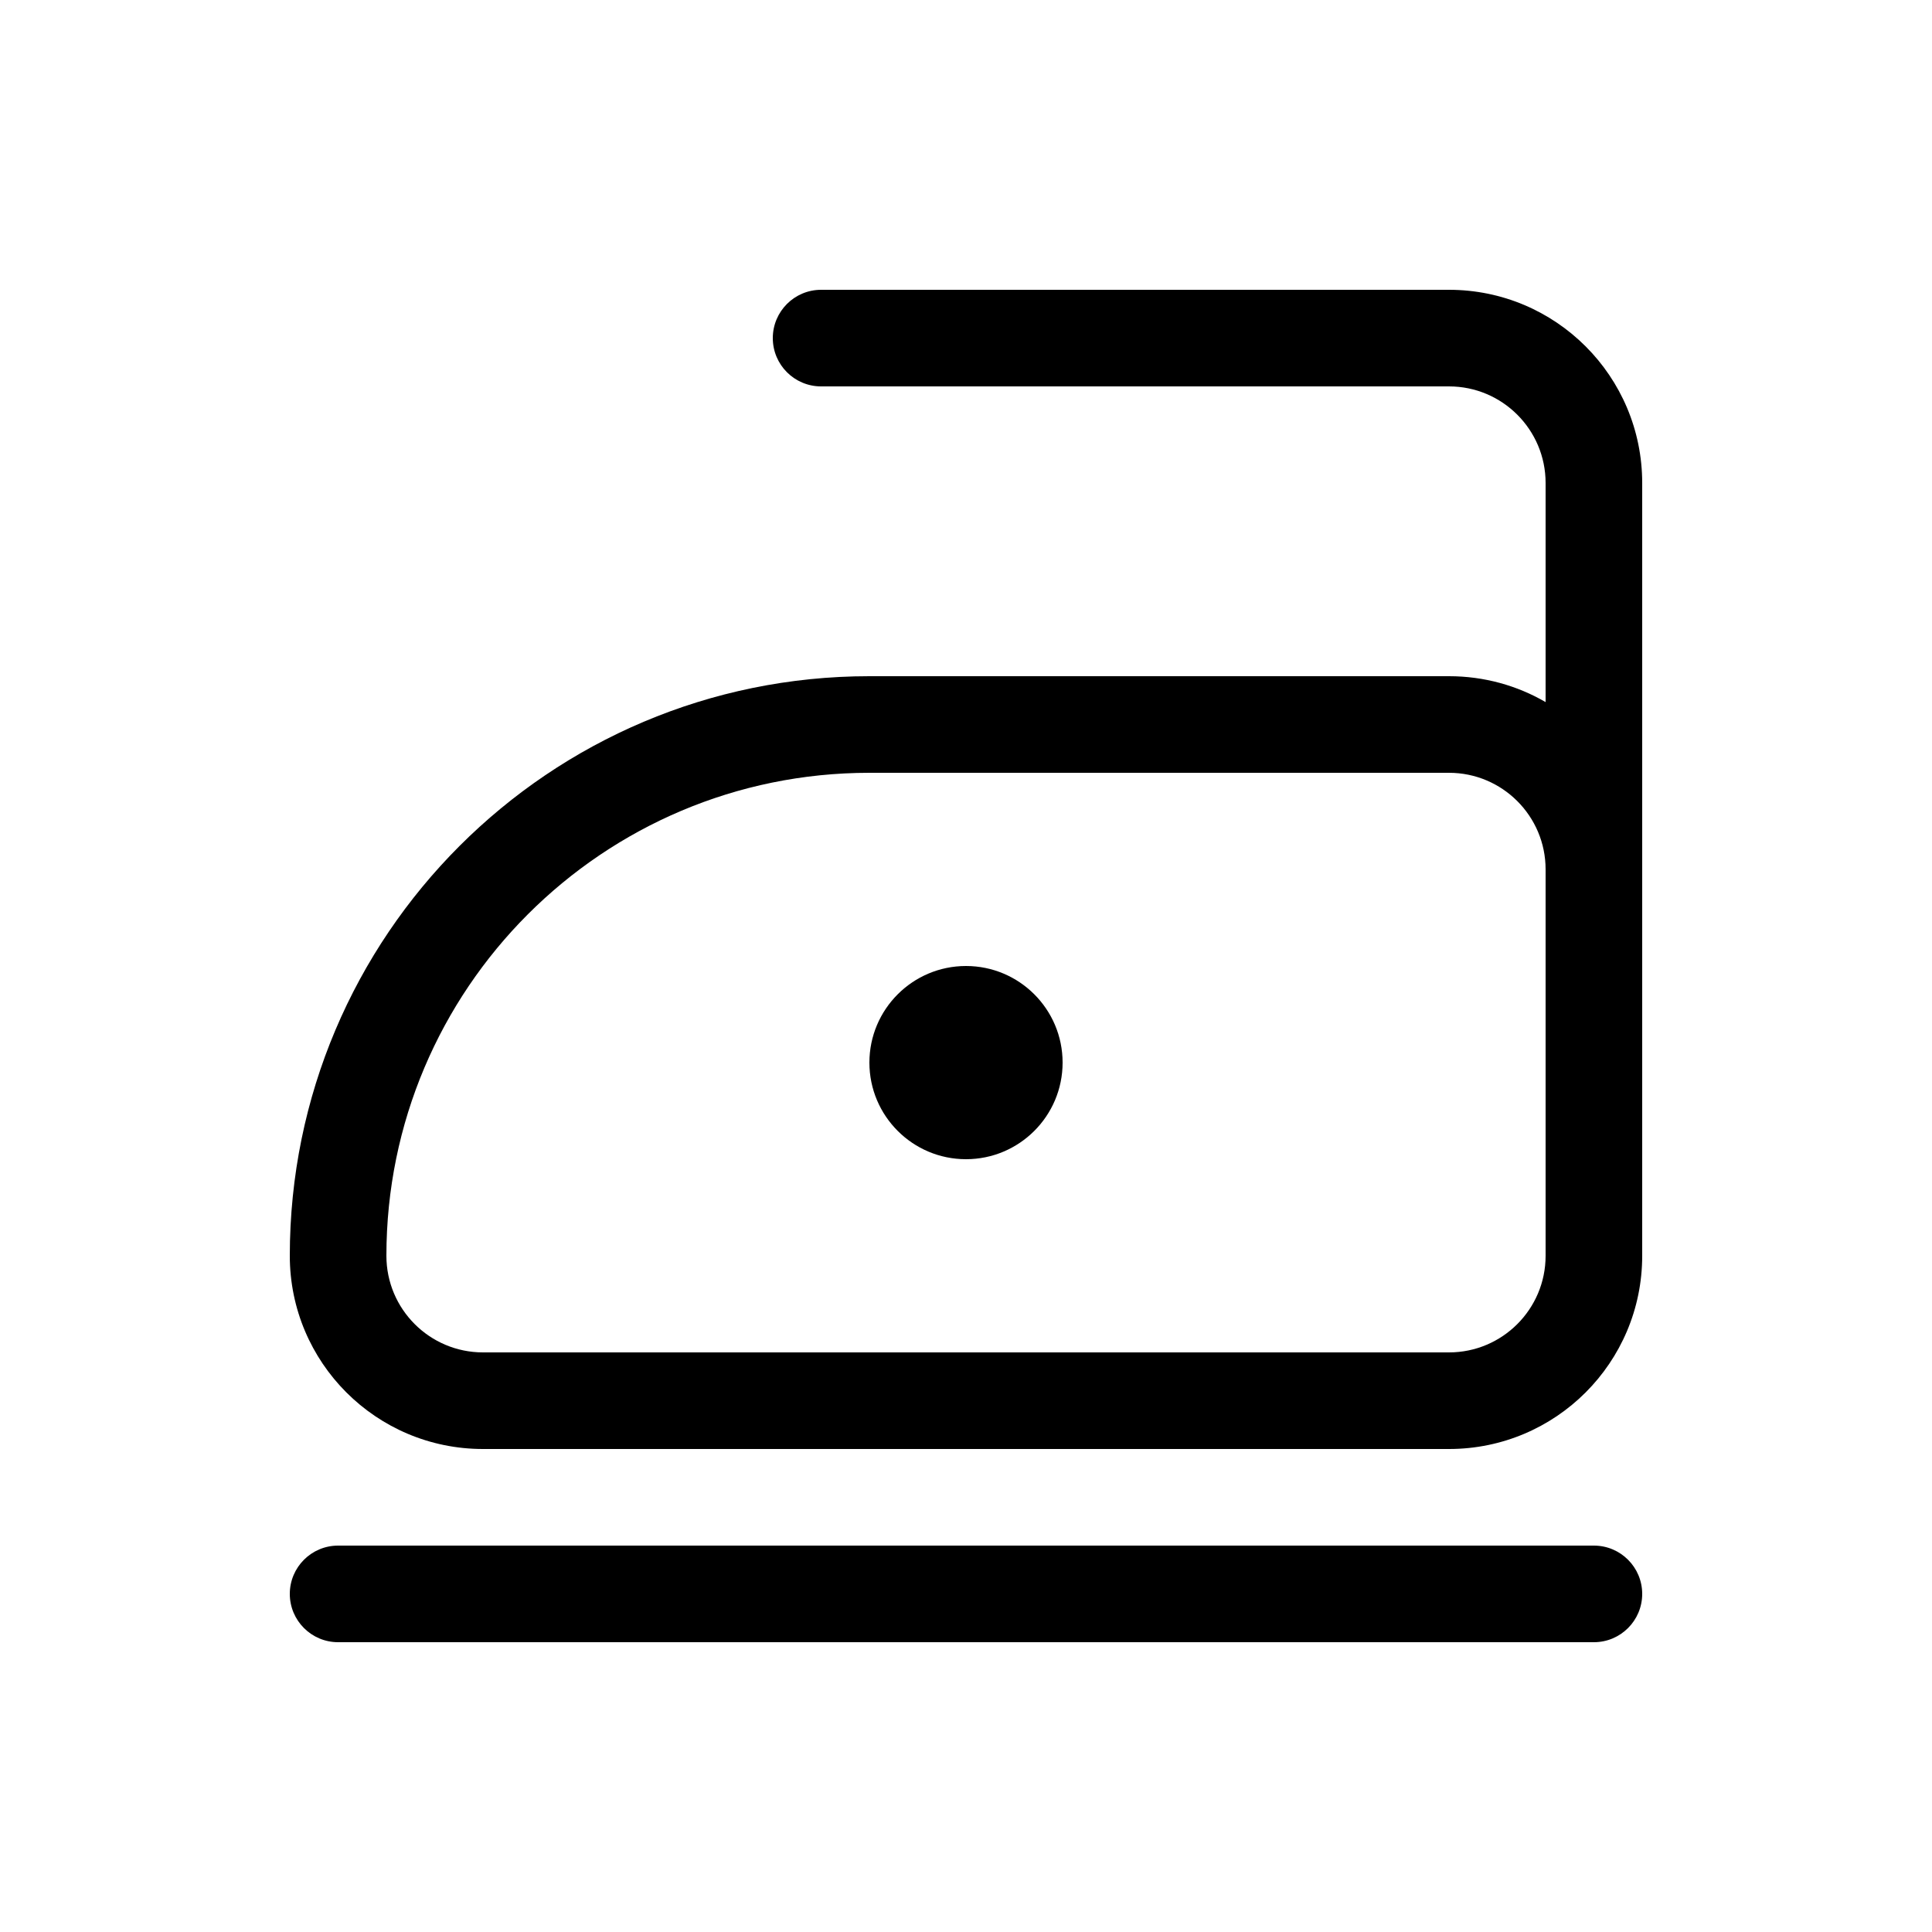
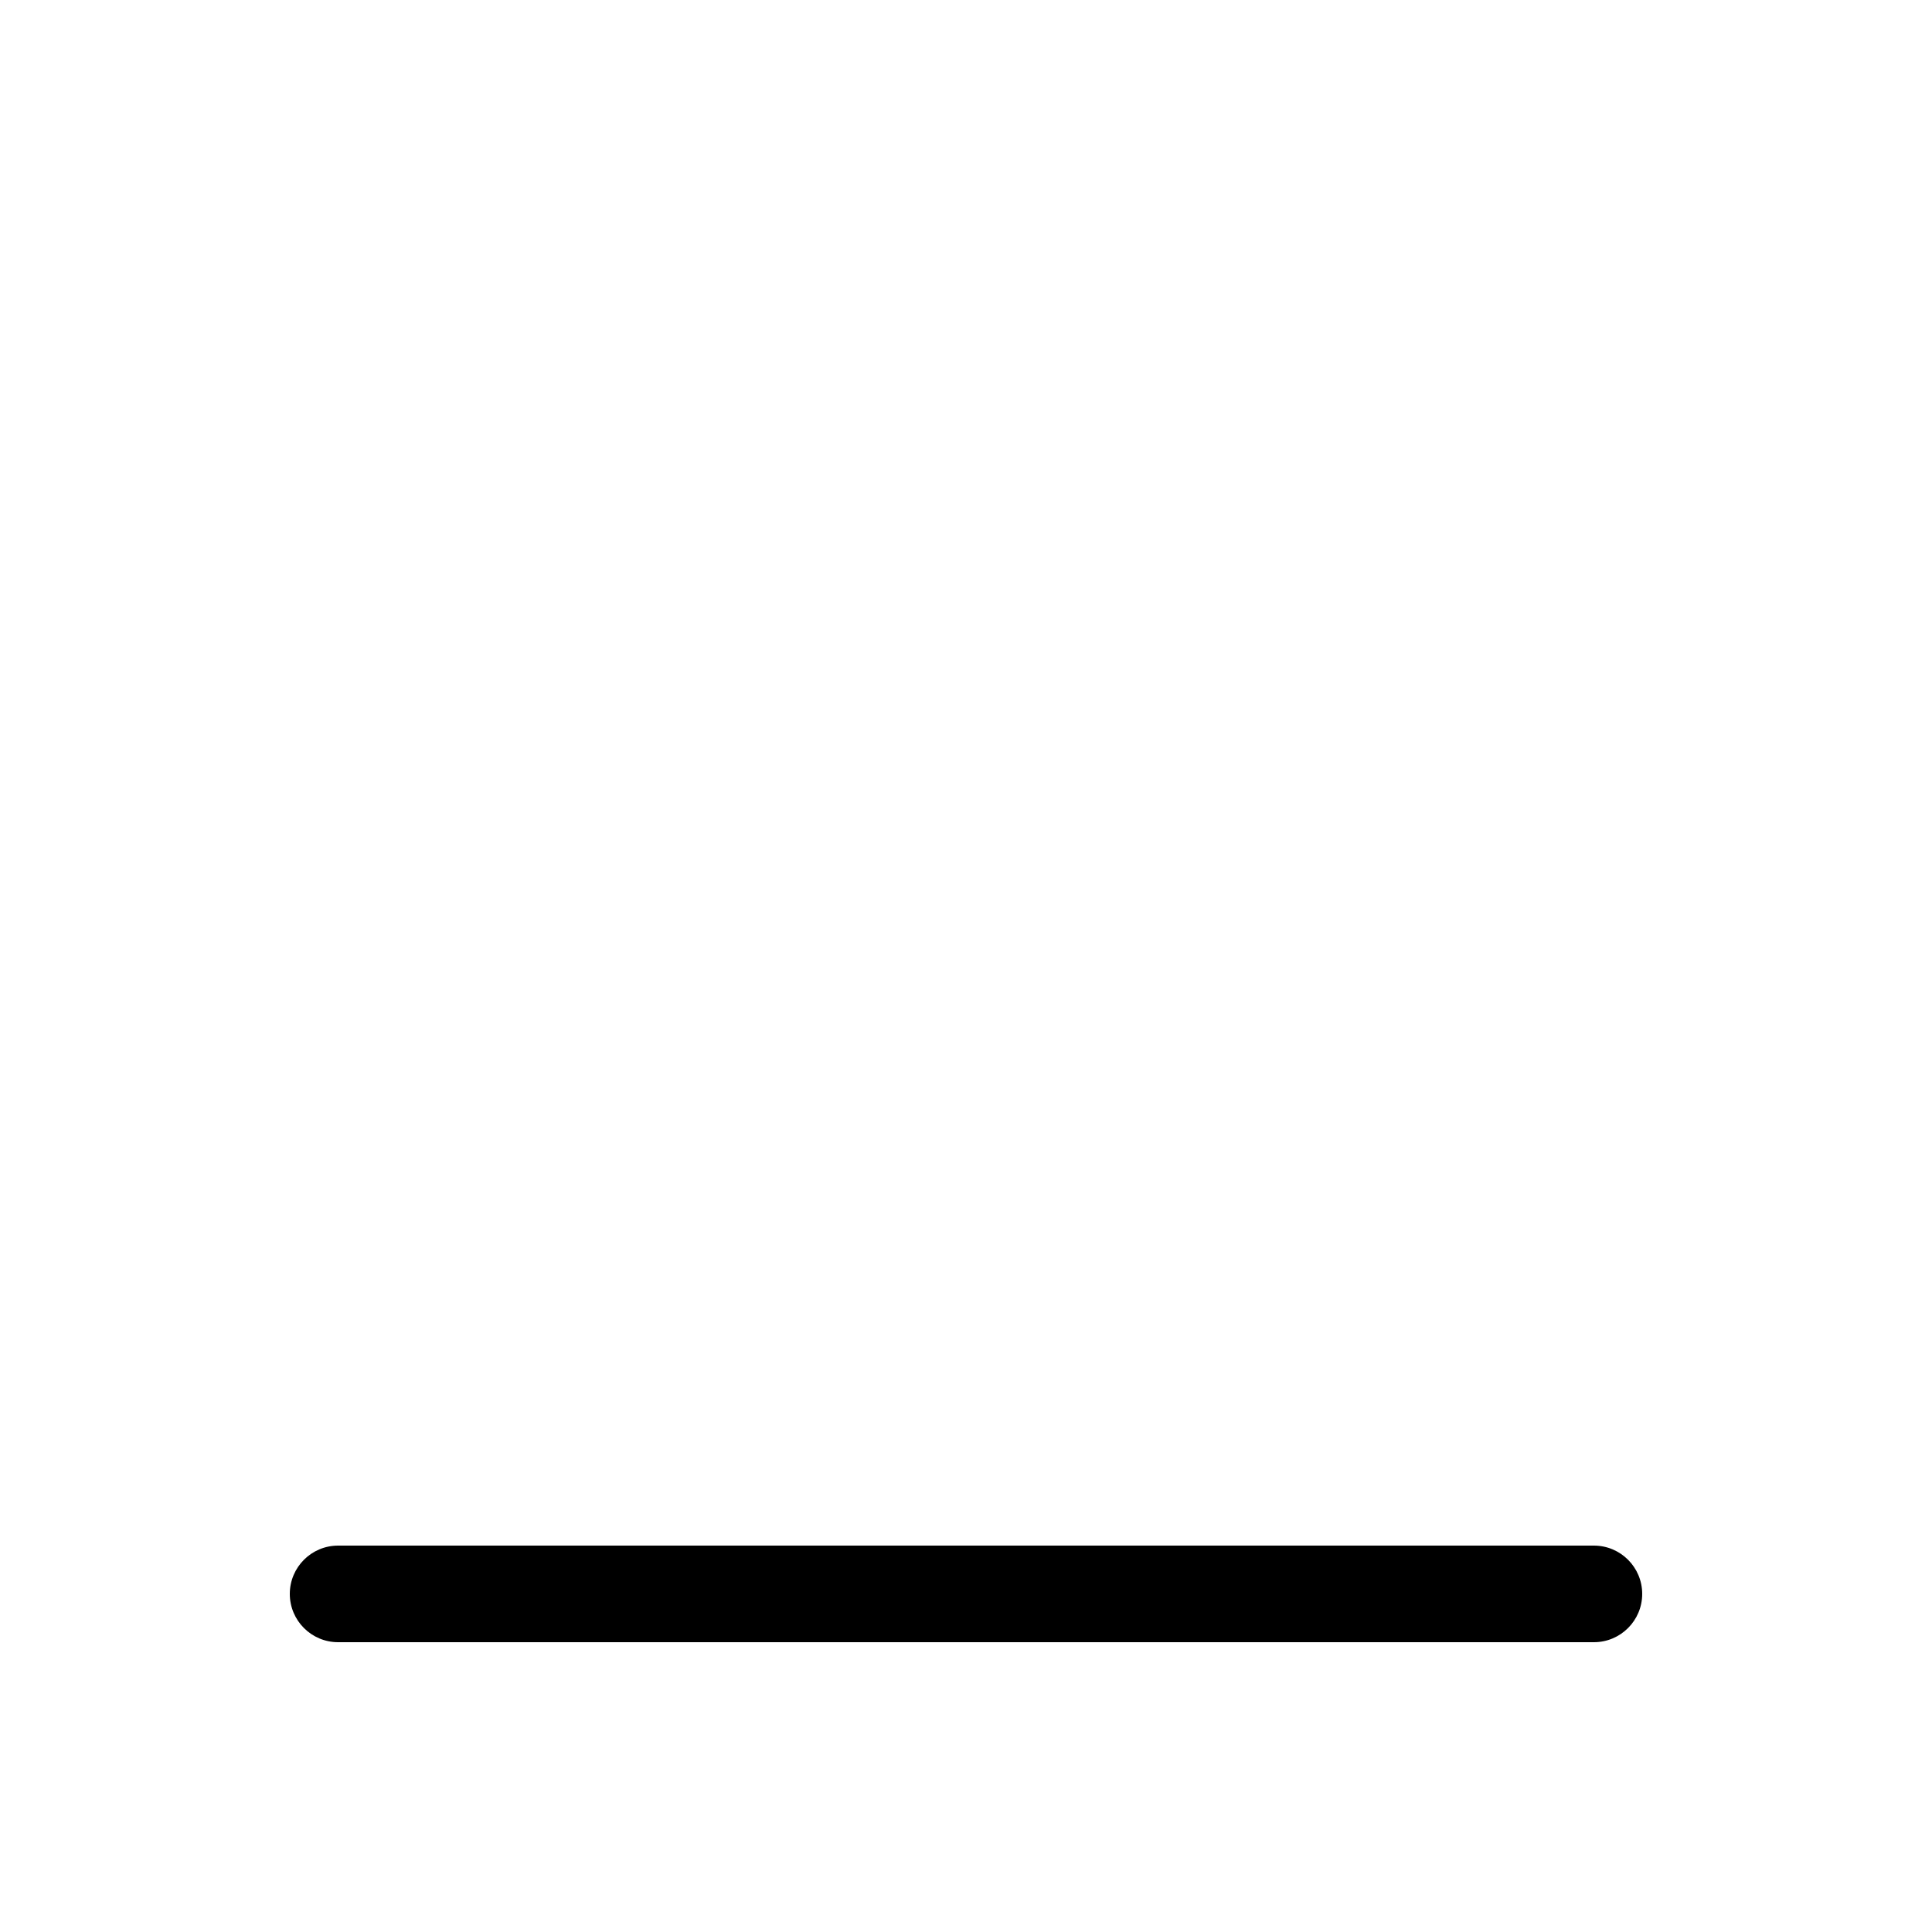
<svg xmlns="http://www.w3.org/2000/svg" width="20" height="20" viewBox="0 0 20 20" fill="currentColor">
-   <path d="M11 11C11 11.552 10.552 12 10 12C9.448 12 9 11.552 9 11C9 10.448 9.448 10 10 10C10.552 10 11 10.448 11 11Z" />
-   <path fill-rule="evenodd" clip-rule="evenodd" d="M8.5 3C8.224 3 8 3.224 8 3.5C8 3.776 8.224 4 8.5 4H15C15.552 4 16 4.448 16 5V7.268C15.706 7.097 15.364 7 15 7H9C5.686 7 3 9.686 3 13C3 14.105 3.895 15 5 15H15C16.105 15 17 14.105 17 13V5C17 3.895 16.105 3 15 3H8.5ZM16 9C16 8.448 15.552 8 15 8H9C6.239 8 4 10.239 4 13C4 13.552 4.448 14 5 14H15C15.552 14 16 13.552 16 13V9Z" />
-   <path d="M3.5 16C3.224 16 3 16.224 3 16.5C3 16.776 3.224 17 3.5 17H16.5C16.776 17 17 16.776 17 16.5C17 16.224 16.776 16 16.5 16H3.5Z" />
+   <path d="M3.5 16C3.224 16 3 16.224 3 16.5C3 16.776 3.224 17 3.5 17H16.5C16.776 17 17 16.776 17 16.5C17 16.224 16.776 16 16.5 16H3.5" />
</svg>